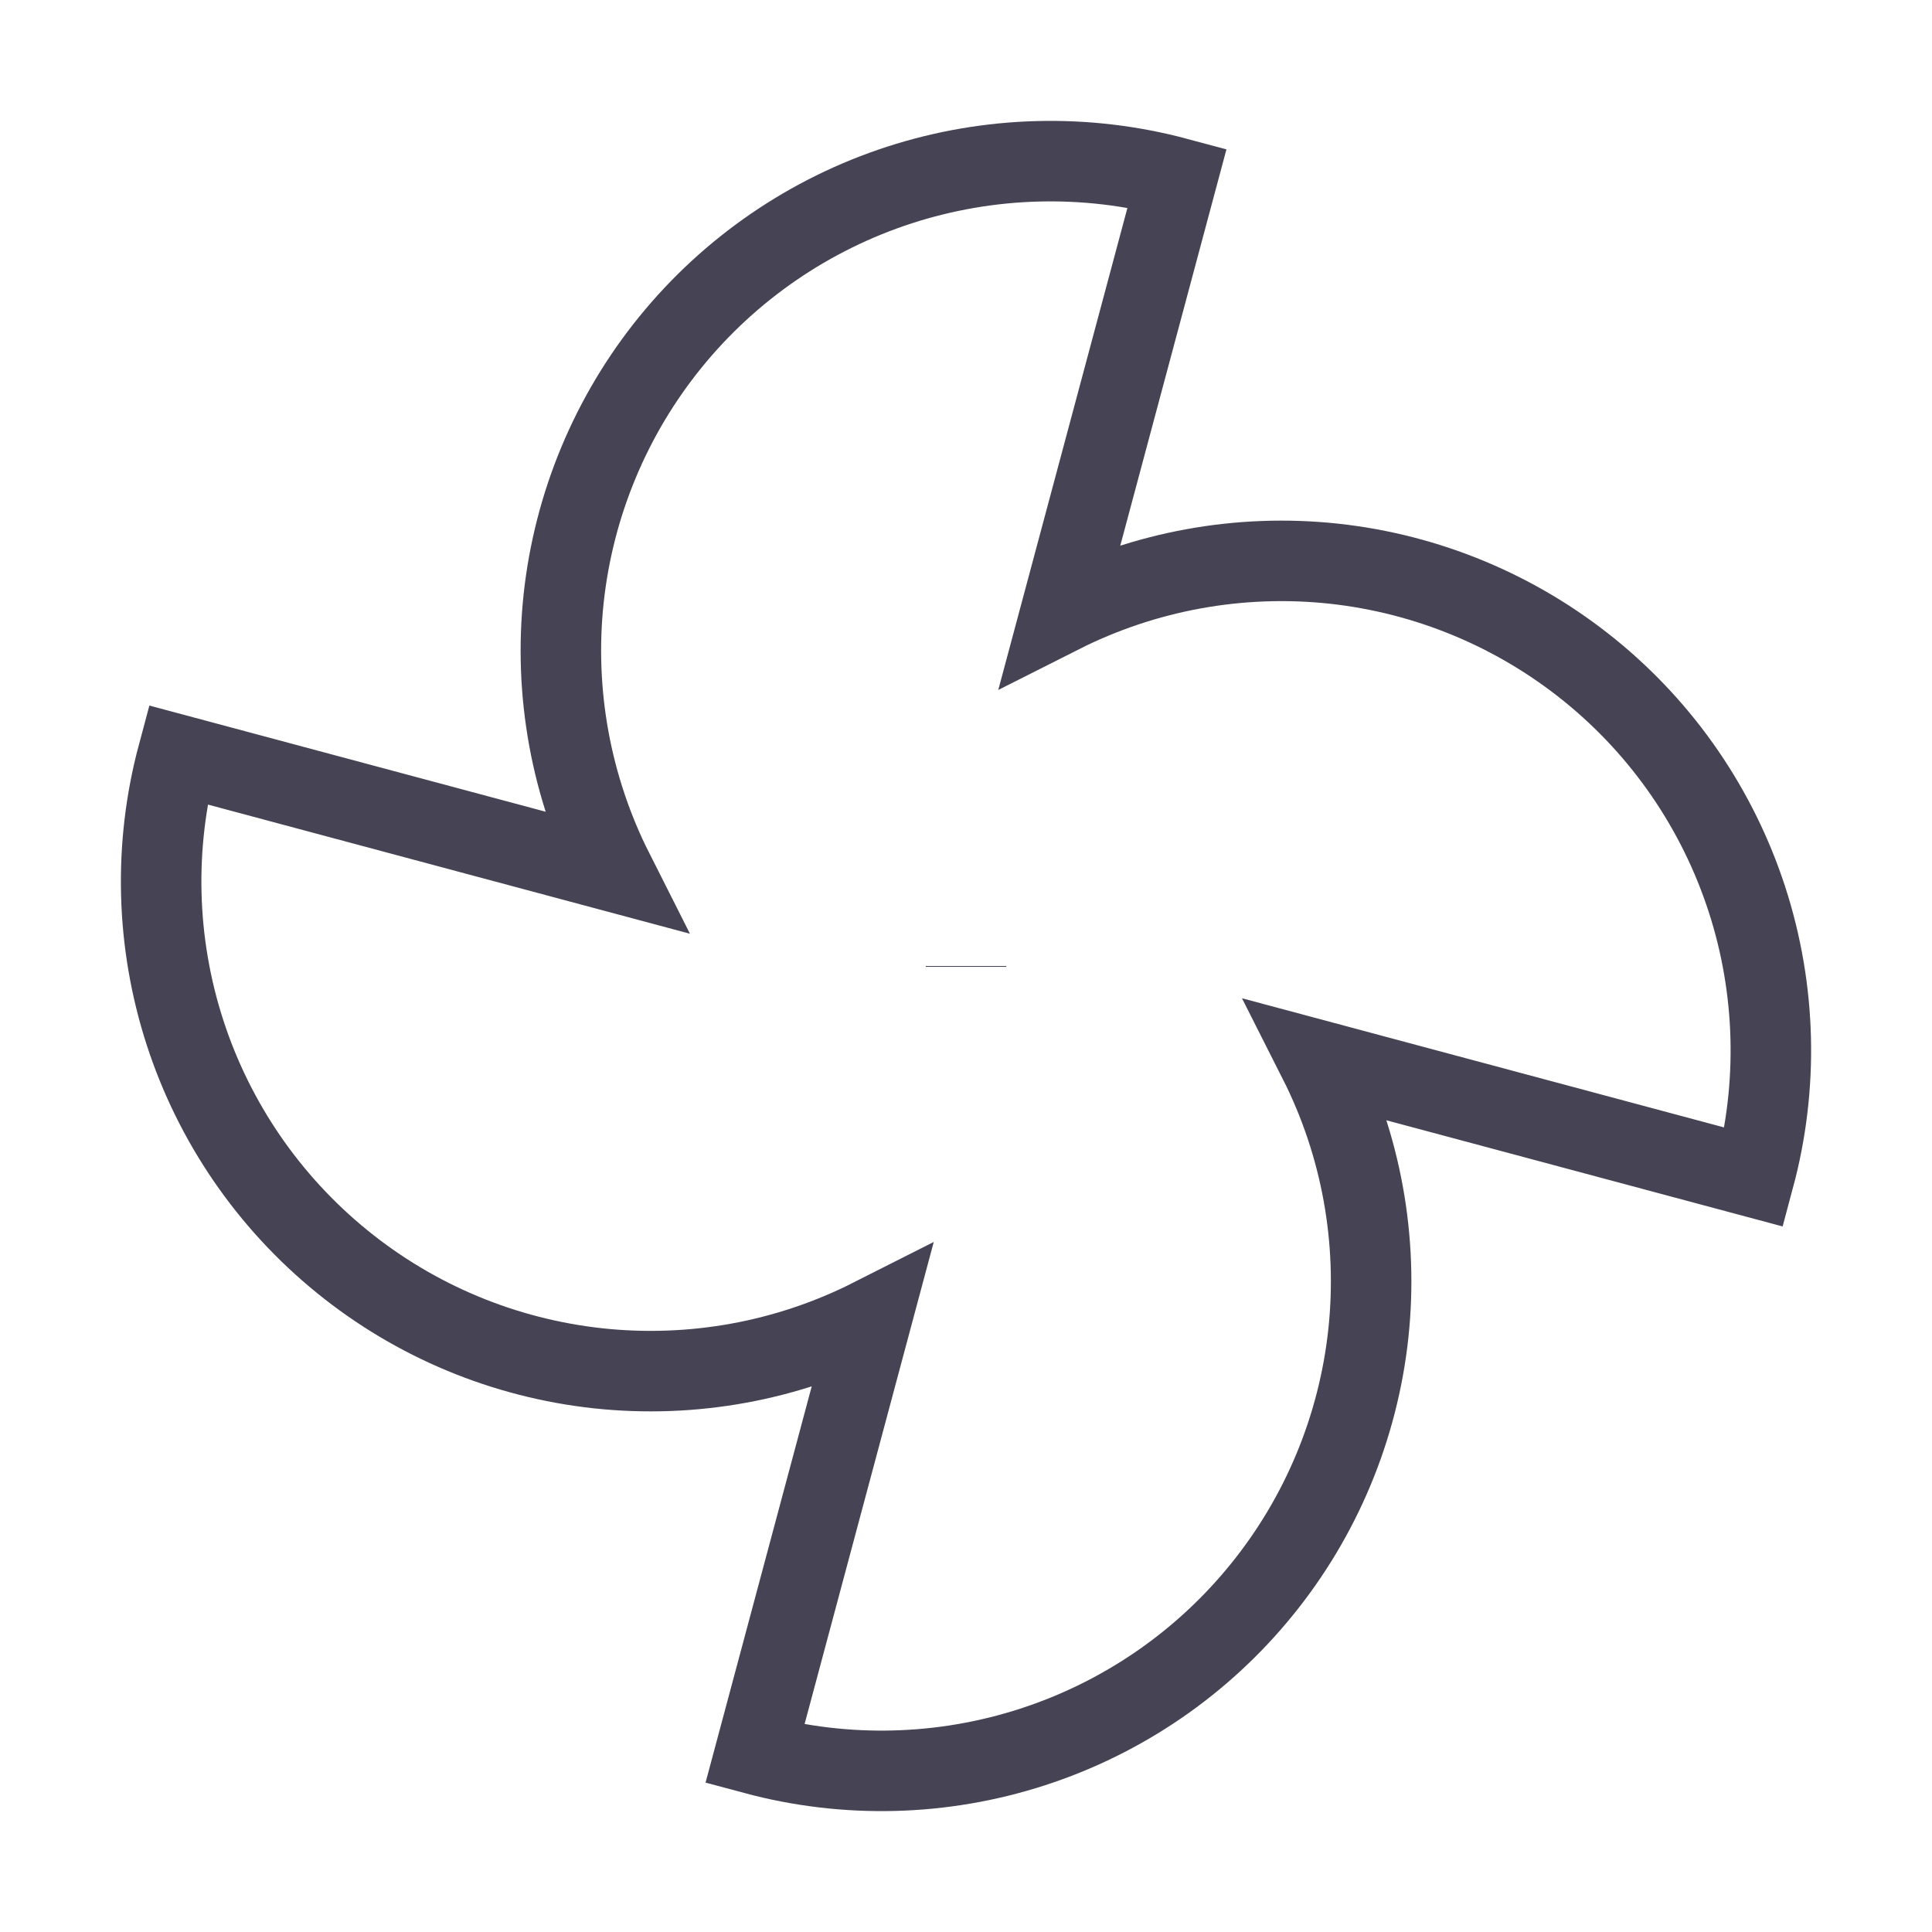
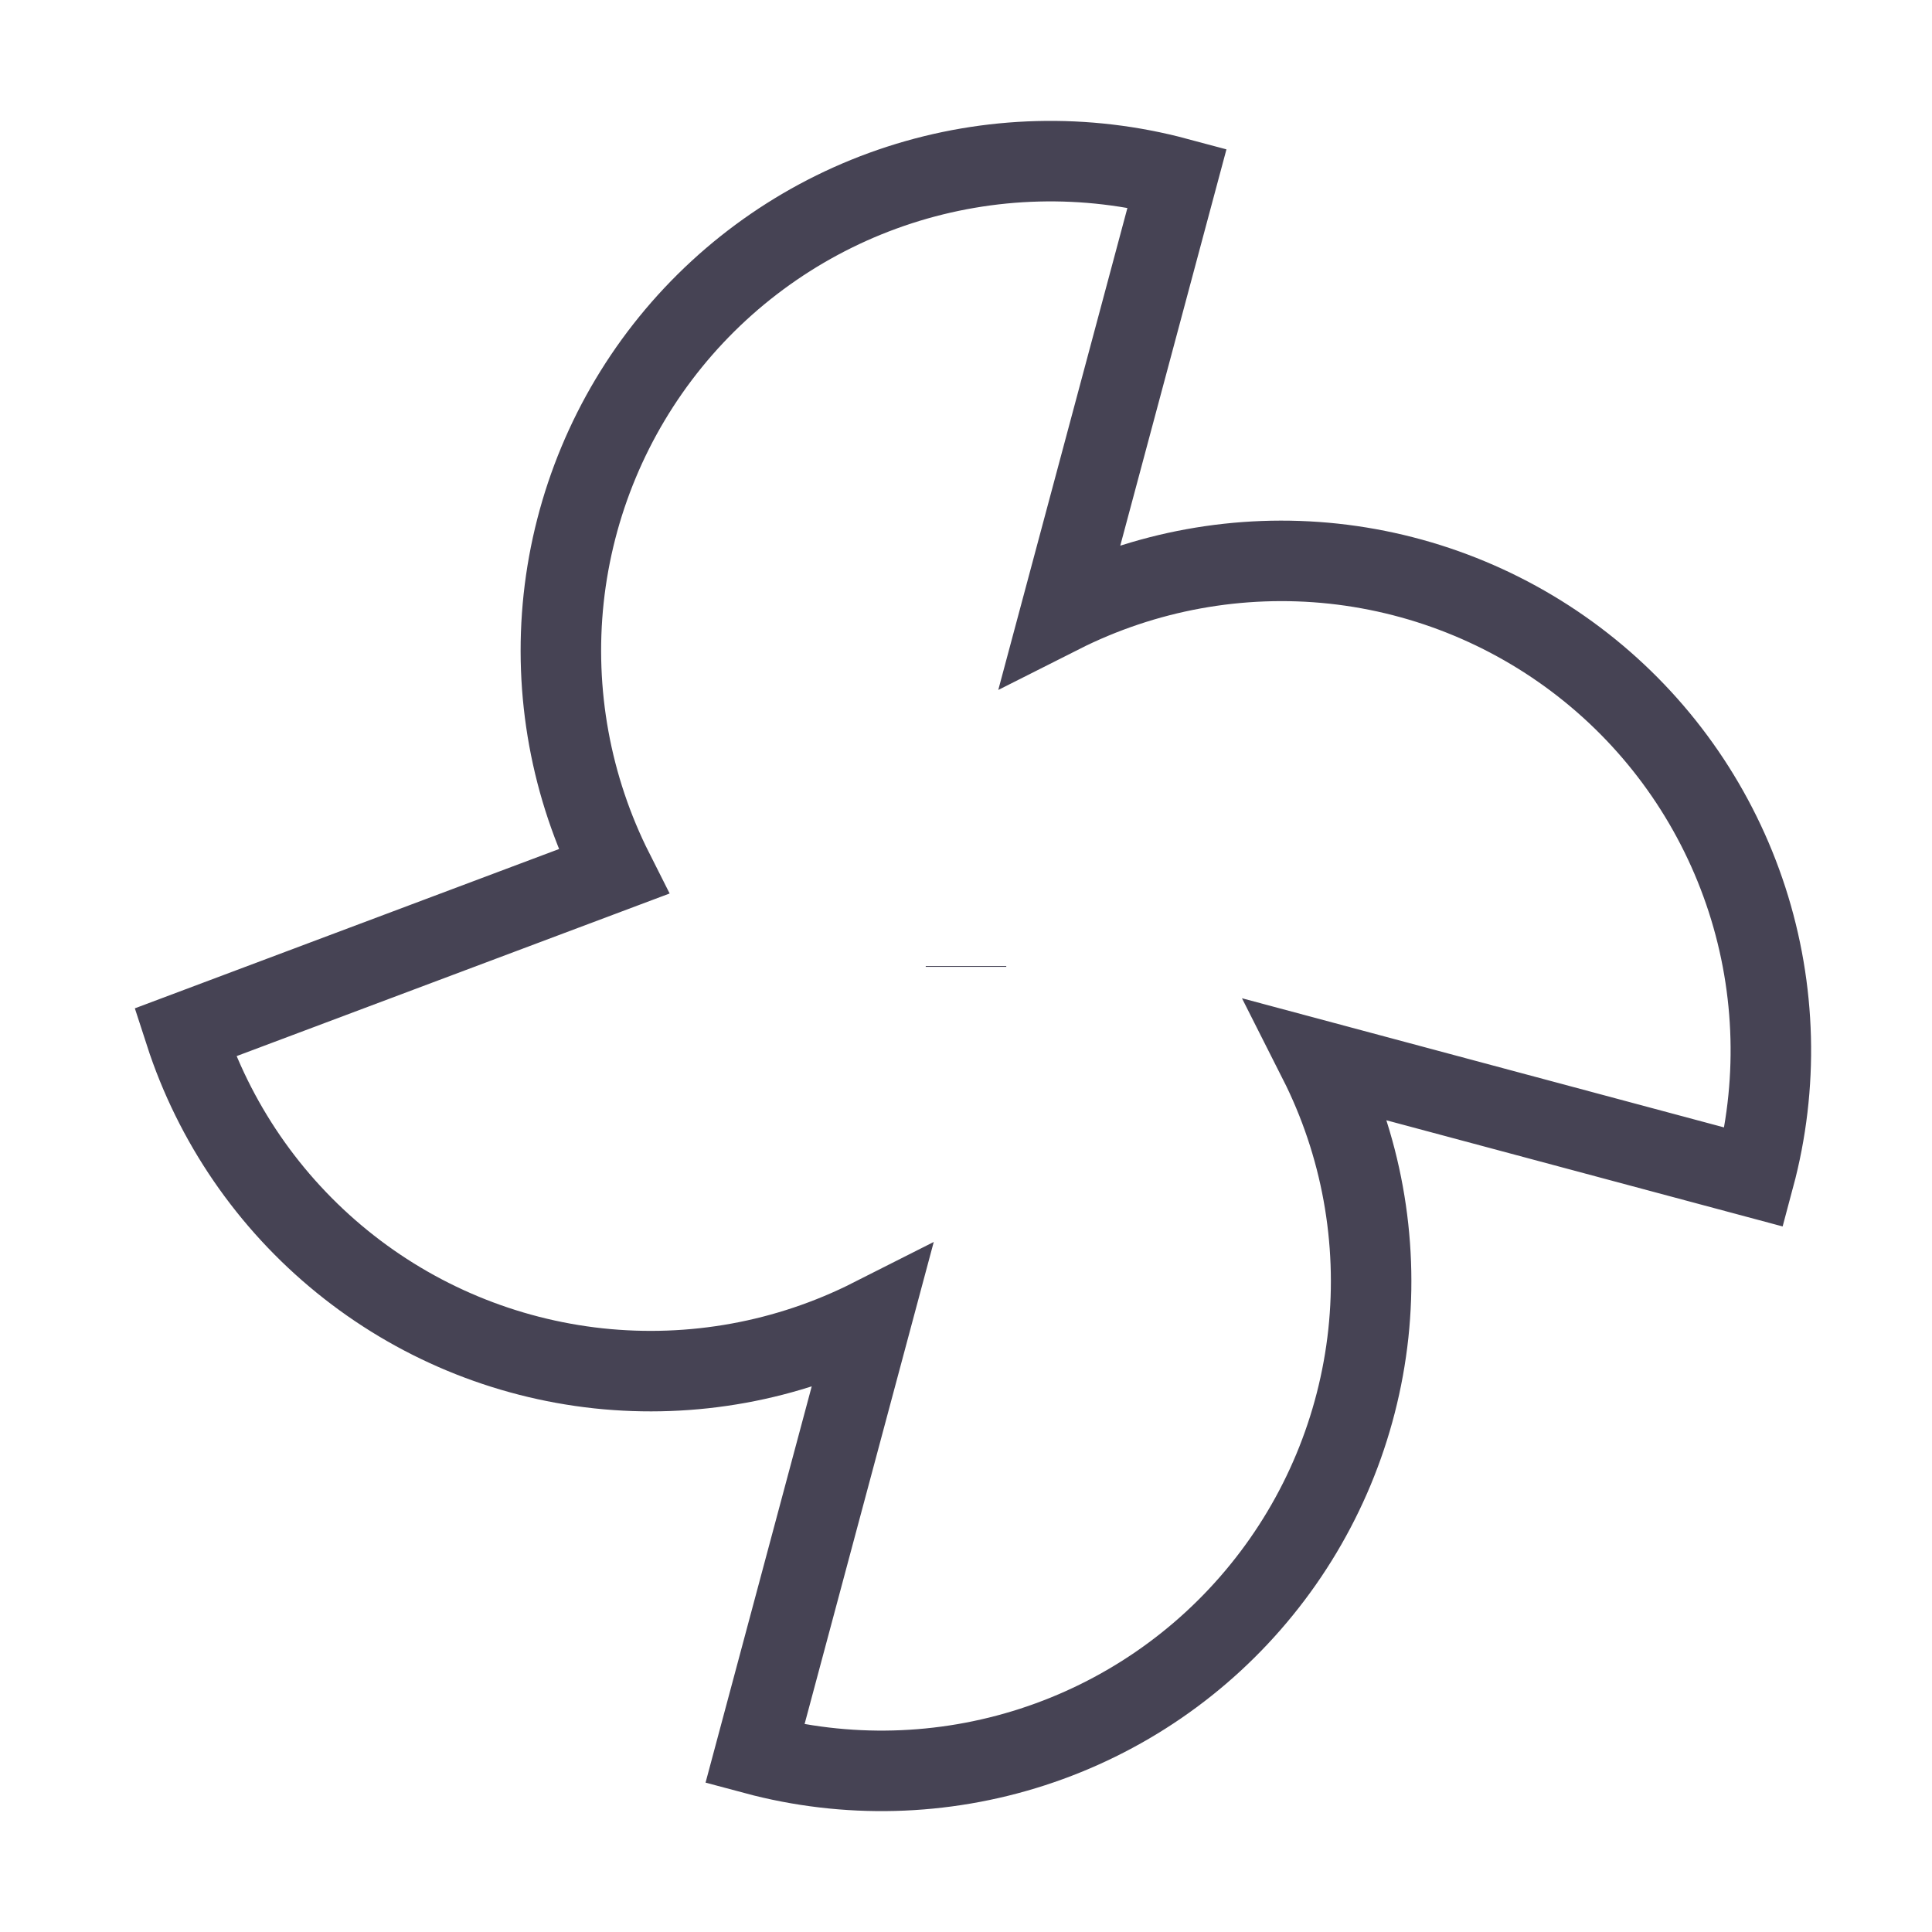
<svg xmlns="http://www.w3.org/2000/svg" width="24" height="24" viewBox="0 0 24 24" fill="none">
-   <path d="M12 12V12.01M10.827 16.379C9.779 16.909 8.601 17.123 7.433 16.998C6.266 16.872 5.16 16.412 4.249 15.671C3.338 14.931 2.66 13.943 2.298 12.826C1.936 11.709 1.905 10.511 2.209 9.377L7.621 10.827C7.092 9.779 6.877 8.601 7.002 7.433C7.128 6.266 7.589 5.16 8.329 4.249C9.069 3.338 10.058 2.66 11.174 2.298C12.291 1.936 13.489 1.905 14.623 2.209L13.173 7.621C14.221 7.092 15.4 6.877 16.567 7.002C17.734 7.128 18.84 7.589 19.751 8.329C20.663 9.069 21.34 10.058 21.702 11.174C22.064 12.291 22.095 13.489 21.791 14.623L16.379 13.173C16.909 14.221 17.123 15.4 16.998 16.567C16.872 17.734 16.412 18.84 15.671 19.751C14.931 20.663 13.943 21.34 12.826 21.702C11.709 22.064 10.511 22.095 9.377 21.791L10.827 16.379Z" stroke="#464354" strokeWidth="1.7" strokeLinecap="round" strokeLinejoin="round" />
+   <path d="M12 12V12.01M10.827 16.379C9.779 16.909 8.601 17.123 7.433 16.998C6.266 16.872 5.16 16.412 4.249 15.671C3.338 14.931 2.66 13.943 2.298 12.826L7.621 10.827C7.092 9.779 6.877 8.601 7.002 7.433C7.128 6.266 7.589 5.16 8.329 4.249C9.069 3.338 10.058 2.66 11.174 2.298C12.291 1.936 13.489 1.905 14.623 2.209L13.173 7.621C14.221 7.092 15.4 6.877 16.567 7.002C17.734 7.128 18.84 7.589 19.751 8.329C20.663 9.069 21.34 10.058 21.702 11.174C22.064 12.291 22.095 13.489 21.791 14.623L16.379 13.173C16.909 14.221 17.123 15.4 16.998 16.567C16.872 17.734 16.412 18.84 15.671 19.751C14.931 20.663 13.943 21.34 12.826 21.702C11.709 22.064 10.511 22.095 9.377 21.791L10.827 16.379Z" stroke="#464354" strokeWidth="1.7" strokeLinecap="round" strokeLinejoin="round" />
</svg>